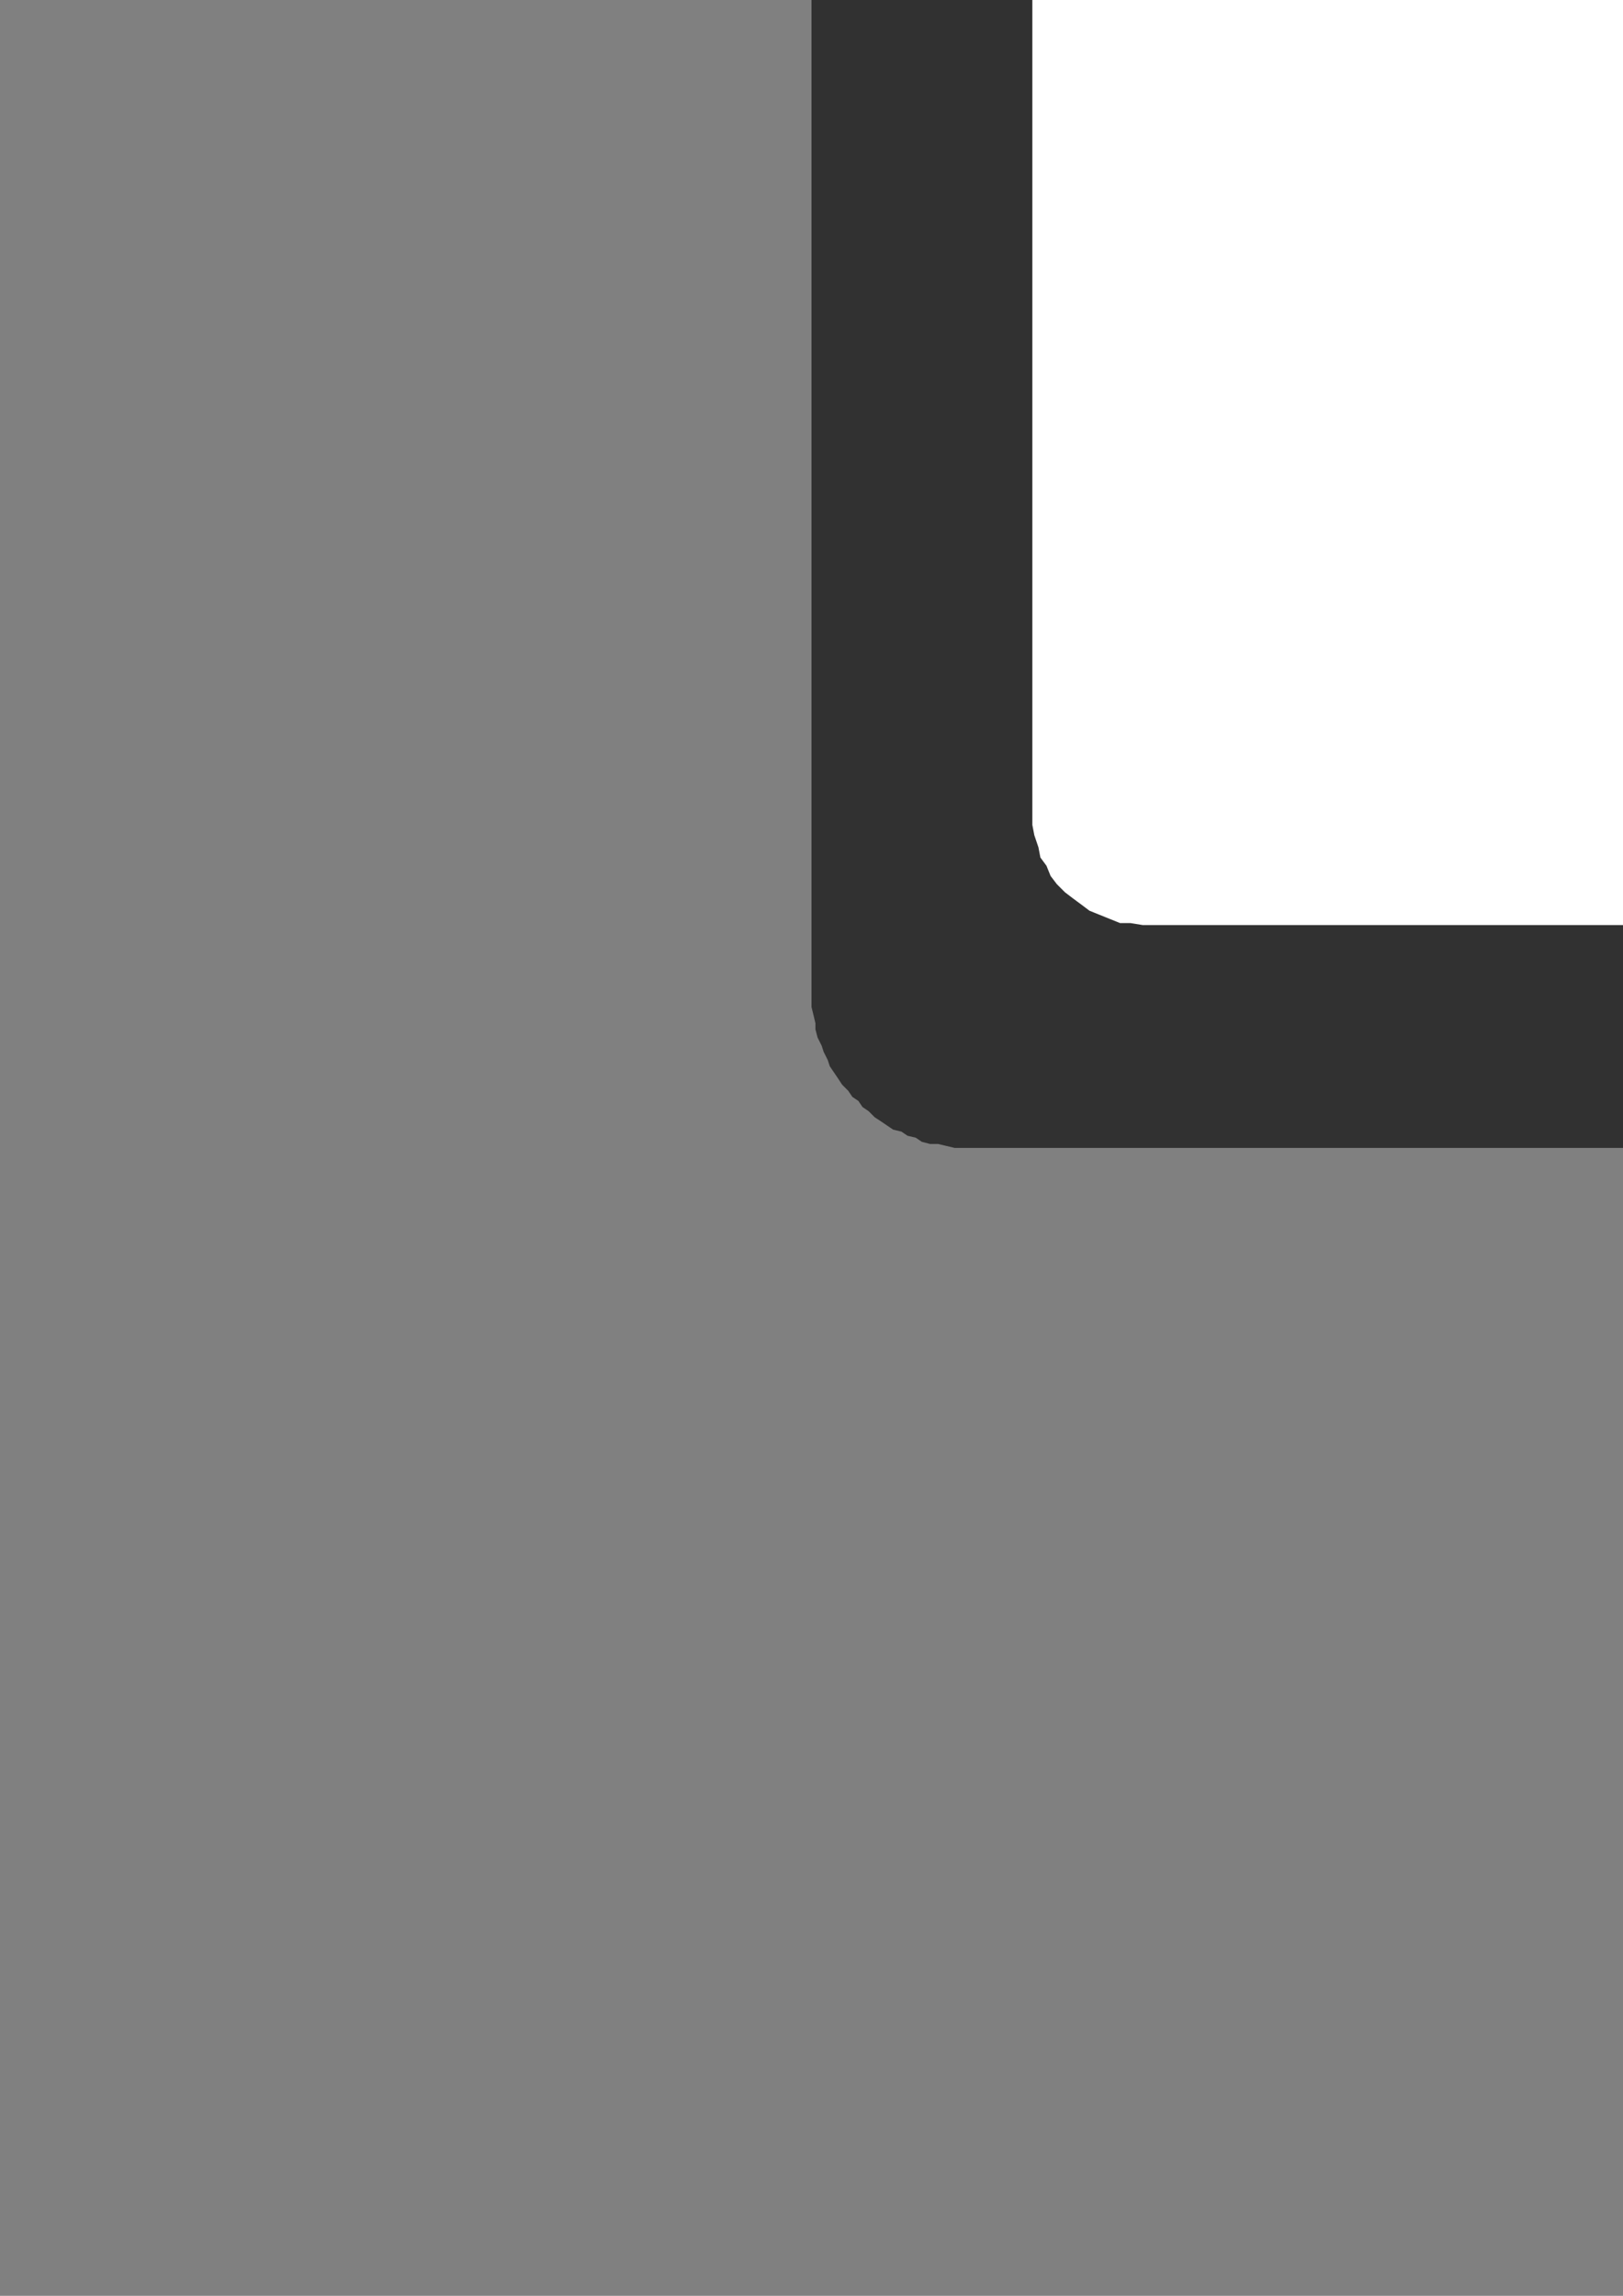
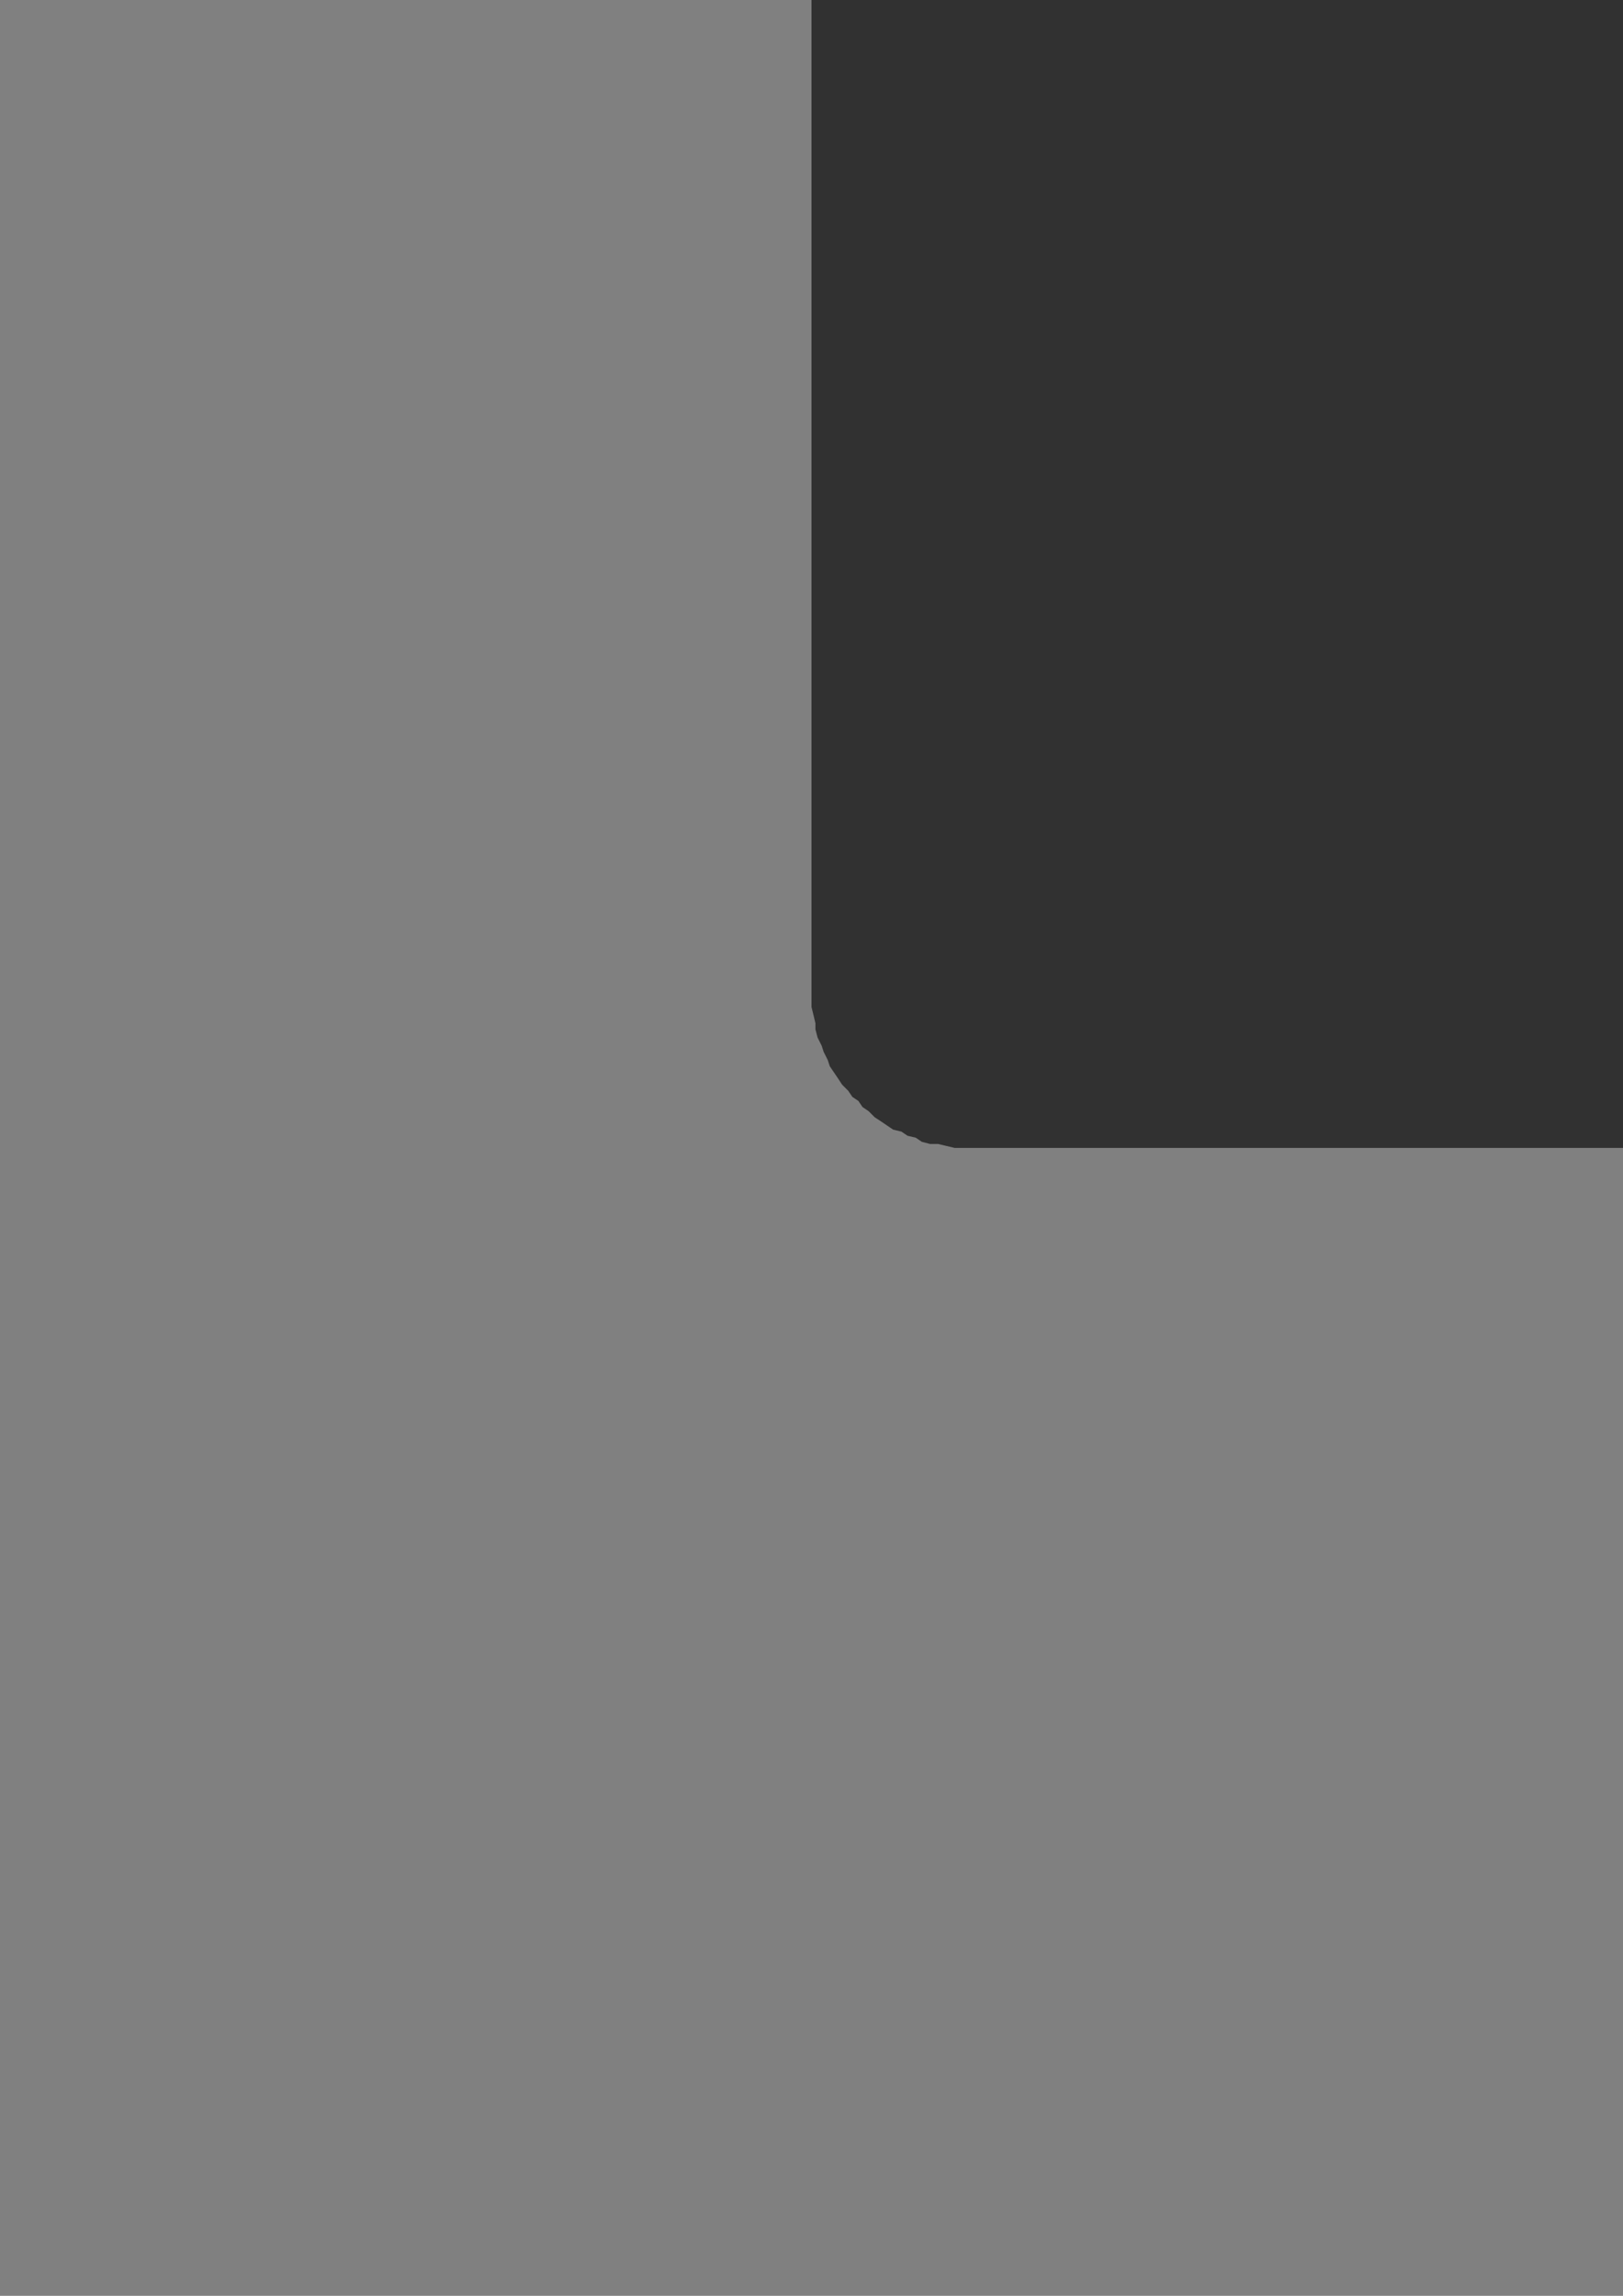
<svg xmlns="http://www.w3.org/2000/svg" height="841.89pt" viewBox="0 0 595.276 841.89" width="595.276pt" version="1.1" id="bc6055b0-f609-11ea-8982-dcc15c148e23">
  <rect x="0" y="0" width="595.276" height="841.89" fill="#808080" stroke="none" />
  <g>
    <g>
      <path style="fill:#313131;" d="M 355.382,-153.543 L 815.822,-153.543 818.846,-153.543 821.078,-153.543 824.102,-152.751 827.126,-152.031 830.078,-152.031 833.102,-151.239 835.334,-149.799 838.358,-149.007 840.59,-147.495 843.614,-146.775 845.846,-145.263 848.078,-143.751 850.382,-142.239 852.614,-140.007 854.846,-138.495 856.358,-137.055 858.59,-134.751 860.102,-132.519 862.334,-130.287 863.846,-128.055 865.358,-125.751 866.87,-123.519 867.59,-121.287 869.102,-118.263 869.822,-116.031 871.334,-113.007 872.126,-110.055 872.126,-107.751 872.846,-104.799 873.638,-101.775 873.638,-98.751 873.638,-95.799 873.638,363.201 873.638,366.225 873.638,369.249 872.846,372.201 872.126,375.225 872.126,377.457 871.334,380.481 869.822,383.505 869.102,385.737 867.59,388.761 866.87,390.993 865.358,393.225 863.846,395.457 862.334,397.761 860.102,399.993 858.59,402.225 856.358,403.737 854.846,405.969 852.614,407.481 850.382,409.713 848.078,411.225 845.846,412.737 843.614,414.249 840.59,414.969 838.358,416.481 835.334,417.201 833.102,418.713 830.078,419.505 827.126,419.505 824.102,420.225 821.078,420.945 818.846,420.945 815.822,420.945 355.382,420.945 352.358,420.945 350.126,420.945 347.102,420.225 344.078,419.505 341.126,419.505 338.102,418.713 335.87,417.201 332.846,416.481 330.614,414.969 327.59,414.249 325.358,412.737 323.126,411.225 320.822,409.713 318.59,407.481 316.358,405.969 314.846,403.737 312.614,402.225 311.102,399.993 308.87,397.761 307.358,395.457 305.846,393.225 304.334,390.993 303.614,388.761 302.102,385.737 301.382,383.505 299.87,380.481 299.078,377.457 299.078,375.225 298.358,372.201 297.638,369.249 297.638,366.225 297.638,363.201 297.638,-95.799 297.638,-98.751 297.638,-101.775 298.358,-104.799 299.078,-107.751 299.078,-110.055 299.87,-113.007 301.382,-116.031 302.102,-118.263 303.614,-121.287 304.334,-123.519 305.846,-125.751 307.358,-128.055 308.87,-130.287 311.102,-132.519 312.614,-134.751 314.846,-137.055 316.358,-138.495 318.59,-140.007 320.822,-142.239 323.126,-143.751 325.358,-145.263 327.59,-146.775 330.614,-147.495 332.846,-149.007 335.87,-149.799 338.102,-151.239 341.126,-152.031 344.078,-152.031 347.102,-152.751 350.126,-153.543 352.358,-153.543 355.382,-153.543 Z" />
-       <path style="fill:#ffffff;" d="M 419.102,-64.263 L 731.87,-64.263 736.334,-64.263 740.078,-63.543 743.822,-62.751 747.638,-61.239 751.382,-59.007 754.334,-57.495 757.358,-55.263 760.382,-52.239 763.334,-50.007 765.638,-46.263 767.87,-43.239 769.382,-39.495 770.822,-35.751 771.614,-32.007 772.334,-28.263 772.334,-23.799 772.334,298.761 772.334,302.505 771.614,306.249 770.822,310.713 769.382,314.457 767.87,317.481 765.638,321.225 763.334,324.249 760.382,327.201 757.358,329.505 754.334,331.737 751.382,333.969 747.638,335.481 743.822,336.993 740.078,338.505 736.334,338.505 731.87,339.225 419.102,339.225 414.638,338.505 410.822,338.505 407.078,336.993 403.334,335.481 399.59,333.969 396.638,331.737 393.614,329.505 390.59,327.201 387.638,324.249 385.334,321.225 383.822,317.481 381.59,314.457 380.87,310.713 379.358,306.249 378.638,302.505 378.638,298.761 378.638,-23.799 378.638,-28.263 379.358,-32.007 380.87,-35.751 381.59,-39.495 383.822,-43.239 385.334,-46.263 387.638,-50.007 390.59,-52.239 393.614,-55.263 396.638,-57.495 399.59,-59.007 403.334,-61.239 407.078,-62.751 410.822,-63.543 414.638,-64.263 419.102,-64.263 Z" />
      <path style="fill:#ffffff;" d="M 848.078,353.481 L 849.59,351.969 851.822,350.457 853.334,348.225 854.846,346.713 856.358,345.201 857.078,342.969 857.87,341.457 859.382,339.225 859.382,336.993 860.102,334.761 860.822,332.457 860.822,330.225 861.614,327.201 861.614,324.969 861.614,322.737 861.614,319.713 861.614,-88.239 861.614,-91.263 861.614,-93.495 860.822,-96.519 860.822,-99.543 860.102,-101.775 859.382,-104.007 858.59,-107.031 857.87,-109.263 856.358,-112.287 855.638,-114.519 854.126,-116.751 853.334,-119.055 851.822,-121.287 850.382,-123.519 848.87,-125.031 846.638,-127.263 845.126,-128.775 842.822,-131.007 841.382,-132.519 839.078,-134.031 836.846,-135.543 834.614,-137.055 832.382,-138.495 830.078,-139.287 827.846,-140.799 825.614,-141.519 822.59,-142.239 820.358,-143.031 817.334,-143.031 815.102,-143.751 812.078,-143.751 809.126,-143.751 364.382,-143.751 361.358,-143.751 358.334,-143.751 355.382,-143.031 352.358,-142.239 349.334,-141.519 346.382,-140.007 343.358,-139.287 340.334,-137.775 338.102,-136.263 335.078,-134.751 332.846,-132.519 329.822,-131.007 327.59,-128.775 325.358,-126.543 323.126,-124.239 320.822,-122.007 319.382,-119.055 317.87,-116.031 316.358,-113.007 315.638,-109.263 314.846,-105.519 314.846,-101.055 314.846,-97.239 315.638,-92.775 315.638,-89.031 317.078,-84.495 317.87,-80.031 319.382,-76.287 320.822,-71.751 323.126,-68.007 324.638,-64.263 326.87,-60.519 329.822,-56.775 332.126,-53.751 335.078,-50.799 338.102,-48.495 341.126,-46.263 344.078,-44.031 347.102,-43.239 350.846,-41.799 353.87,-41.799 357.614,-41.799 361.358,-42.519 365.102,-44.031 368.846,-46.263 372.59,-48.495 376.334,-52.239 380.078,-56.055 381.59,-57.495 383.102,-59.007 384.614,-60.519 386.846,-62.031 389.078,-63.543 391.382,-65.055 394.334,-65.775 396.638,-67.287 399.59,-68.007 401.822,-68.799 404.846,-69.519 407.87,-70.239 410.102,-71.031 413.126,-71.031 415.358,-71.751 417.59,-71.751 743.822,-71.031 746.126,-71.031 749.078,-70.239 752.102,-69.519 755.126,-68.007 758.078,-65.775 761.102,-63.543 764.126,-60.519 767.078,-57.495 769.382,-54.543 772.334,-50.799 774.638,-47.055 776.87,-43.239 778.382,-39.495 779.822,-35.031 780.614,-31.287 780.614,-26.751 779.822,297.249 779.822,300.993 780.614,304.737 781.334,308.481 782.126,312.225 783.638,315.249 785.078,318.201 786.59,321.945 788.822,324.969 791.126,327.993 793.358,330.225 795.59,333.249 797.822,335.481 800.846,337.713 803.078,339.945 806.102,342.249 809.126,343.761 812.078,345.993 815.102,347.505 818.126,348.945 821.078,350.457 823.382,351.249 826.334,352.761 829.358,353.481 831.59,354.201 834.614,354.201 836.846,354.993 839.078,354.993 841.382,354.993 843.614,354.993 845.126,354.201 846.638,354.201 848.078,353.481 Z" />
-       <path style="fill:#0e0d0d;" d="M 860.822,319.713 L 860.822,319.713 860.822,322.737 860.822,324.969 860.822,327.201 860.102,330.225 860.102,332.457 859.382,334.761 858.59,336.993 857.87,338.505 857.078,340.737 856.358,342.969 855.638,344.481 854.126,345.993 852.614,348.225 851.102,349.737 849.59,351.249 847.358,352.761 848.078,354.201 850.382,352.761 852.614,351.249 854.126,348.945 855.638,347.505 857.078,345.201 857.87,343.761 859.382,341.457 860.102,339.225 860.822,336.993 860.822,334.761 861.614,332.457 861.614,330.225 862.334,327.993 862.334,324.969 862.334,322.737 862.334,319.713 862.334,319.713 860.822,319.713 Z" />
      <path style="fill:#0e0d0d;" d="M 860.822,-88.239 L 860.822,-88.239 860.822,319.713 862.334,319.713 862.334,-88.239 862.334,-88.239 860.822,-88.239 Z" />
      <path style="fill:#0e0d0d;" d="M 809.126,-143.031 L 809.126,-143.031 812.078,-143.031 815.102,-143.031 817.334,-142.239 820.358,-141.519 822.59,-141.519 824.822,-140.799 827.846,-139.287 830.078,-138.495 832.382,-137.775 834.614,-136.263 836.846,-134.751 838.358,-133.239 840.59,-131.799 842.822,-130.287 844.334,-128.775 845.846,-126.543 848.078,-125.031 849.59,-122.799 851.102,-120.495 852.614,-118.263 853.334,-116.031 854.846,-113.799 855.638,-111.495 857.078,-109.263 857.87,-107.031 858.59,-104.007 859.382,-101.775 860.102,-98.751 860.102,-96.519 860.822,-93.495 860.822,-91.263 860.822,-88.239 862.334,-88.239 862.334,-91.263 862.334,-93.495 861.614,-96.519 861.614,-99.543 860.822,-101.775 860.102,-104.799 859.382,-107.031 858.59,-110.055 857.87,-112.287 856.358,-114.519 854.846,-116.751 854.126,-119.775 852.614,-121.287 851.102,-123.519 848.87,-125.751 847.358,-128.055 845.846,-129.495 843.614,-131.799 842.102,-133.239 839.87,-134.751 837.638,-136.263 835.334,-137.775 833.102,-139.287 830.87,-140.007 827.846,-141.519 825.614,-142.239 823.382,-143.031 820.358,-143.751 818.126,-143.751 815.102,-144.543 812.078,-144.543 809.126,-144.543 809.126,-144.543 809.126,-143.031 Z" />
      <path style="fill:#0e0d0d;" d="M 364.382,-143.031 L 364.382,-143.031 809.126,-143.031 809.126,-144.543 364.382,-144.543 364.382,-144.543 364.382,-143.031 Z" />
      <path style="fill:#0e0d0d;" d="M 321.614,-121.287 L 321.614,-121.287 323.846,-123.519 326.078,-125.751 328.382,-128.055 330.614,-130.287 332.846,-131.799 335.87,-134.031 338.102,-135.543 341.126,-137.055 344.078,-138.495 346.382,-139.287 349.334,-140.799 352.358,-141.519 355.382,-142.239 358.334,-142.239 361.358,-143.031 364.382,-143.031 364.382,-144.543 361.358,-144.543 358.334,-144.543 355.382,-143.751 351.638,-143.031 348.614,-142.239 345.59,-141.519 343.358,-140.007 340.334,-138.495 337.382,-137.055 334.358,-135.543 332.126,-133.239 329.822,-131.007 326.87,-129.495 324.638,-127.263 322.334,-125.031 320.102,-122.007 320.102,-122.007 321.614,-121.287 Z" />
      <path style="fill:#0e0d0d;" d="M 379.358,-56.775 L 379.358,-56.775 375.614,-53.031 371.87,-49.287 368.126,-47.055 364.382,-44.751 361.358,-43.239 357.614,-42.519 353.87,-42.519 350.846,-43.239 347.822,-44.031 344.078,-44.751 341.126,-47.055 338.102,-49.287 335.078,-51.519 332.846,-54.543 330.614,-57.495 327.59,-60.519 325.358,-64.263 323.846,-68.007 321.614,-72.543 320.102,-76.287 318.59,-80.751 317.87,-84.495 317.078,-89.031 316.358,-92.775 315.638,-97.239 315.638,-101.055 316.358,-105.519 316.358,-109.263 317.078,-112.287 318.59,-116.031 320.102,-118.263 321.614,-121.287 320.102,-122.007 318.59,-119.775 317.078,-116.031 315.638,-113.007 314.846,-109.263 314.126,-105.519 314.126,-101.055 314.126,-97.239 314.126,-92.775 314.846,-89.031 315.638,-84.495 317.078,-80.031 318.59,-75.495 320.102,-71.751 322.334,-67.287 323.846,-63.543 326.078,-59.799 329.102,-56.055 331.334,-53.031 334.358,-50.007 337.382,-47.775 340.334,-45.543 343.358,-43.239 347.102,-41.799 350.126,-41.007 353.87,-41.007 357.614,-41.007 361.358,-41.799 365.102,-43.239 368.846,-45.543 372.59,-47.775 377.126,-51.519 380.87,-56.055 380.87,-56.055 379.358,-56.775 Z" />
      <path style="fill:#0e0d0d;" d="M 417.59,-72.543 L 417.59,-72.543 415.358,-72.543 412.334,-71.751 410.102,-71.751 407.078,-71.031 404.846,-70.239 401.822,-69.519 398.87,-68.799 396.638,-68.007 393.614,-66.495 391.382,-65.775 389.078,-64.263 386.846,-62.751 384.614,-61.239 382.382,-59.799 380.87,-58.287 379.358,-56.775 380.87,-56.055 382.382,-57.495 383.822,-59.007 385.334,-59.799 387.638,-61.239 389.87,-62.751 392.102,-64.263 394.334,-65.055 397.358,-66.495 399.59,-67.287 401.822,-68.007 404.846,-68.799 407.87,-69.519 410.102,-70.239 413.126,-70.239 415.358,-70.239 417.59,-70.239 417.59,-70.239 417.59,-72.543 Z" />
      <path style="fill:#0e0d0d;" d="M 743.822,-71.751 L 743.822,-71.751 417.59,-72.543 417.59,-70.239 743.822,-70.239 743.822,-70.239 743.822,-71.751 Z" />
-       <path style="fill:#0e0d0d;" d="M 781.334,-26.751 L 781.334,-26.751 781.334,-31.287 780.614,-35.751 779.102,-39.495 777.59,-43.239 775.358,-47.775 773.126,-51.519 770.102,-55.263 767.078,-58.287 764.126,-61.239 761.102,-64.263 758.078,-66.495 755.126,-68.799 752.102,-70.239 749.078,-71.031 746.126,-71.751 743.822,-71.751 743.822,-70.239 746.126,-70.239 749.078,-69.519 751.382,-68.799 754.334,-67.287 757.358,-65.055 760.382,-62.751 763.334,-59.799 766.358,-56.775 768.59,-53.751 771.614,-50.799 773.846,-47.055 776.078,-43.239 777.59,-38.775 778.382,-35.031 779.822,-31.287 779.822,-26.751 779.822,-26.751 781.334,-26.751 Z" />
      <path style="fill:#0e0d0d;" d="M 780.614,297.249 L 780.614,297.249 781.334,-26.751 779.822,-26.751 779.102,297.249 779.102,297.249 780.614,297.249 Z" />
      <path style="fill:#0e0d0d;" d="M 847.358,352.761 L 847.358,352.761 845.846,353.481 845.126,353.481 842.822,354.201 841.382,354.201 839.078,354.201 836.846,354.201 834.614,353.481 832.382,352.761 829.358,352.761 827.126,351.249 824.102,350.457 821.078,349.737 818.126,348.225 815.102,346.713 812.87,345.201 809.846,342.969 806.822,341.457 803.87,339.225 801.638,336.993 798.614,334.761 796.382,332.457 794.078,329.505 791.846,327.201 789.614,324.249 787.382,321.225 785.87,318.201 784.358,315.249 782.846,311.505 782.126,308.481 781.334,304.737 780.614,300.993 780.614,297.249 779.102,297.249 779.102,300.993 779.822,304.737 780.614,308.481 781.334,312.225 782.846,315.969 784.358,318.993 785.87,321.945 788.102,324.969 790.334,327.993 792.638,330.945 794.87,333.969 797.102,336.201 800.126,338.505 803.078,340.737 806.102,342.969 808.334,344.481 811.358,346.713 814.382,348.225 817.334,349.737 820.358,351.249 823.382,351.969 826.334,353.481 829.358,354.201 831.59,354.993 834.614,354.993 836.846,355.713 839.078,355.713 841.382,355.713 843.614,355.713 845.126,355.713 846.638,354.993 848.078,354.201 848.078,354.201 847.358,352.761 Z" />
    </g>
  </g>
  <g>
</g>
  <g>
</g>
  <g>
</g>
</svg>